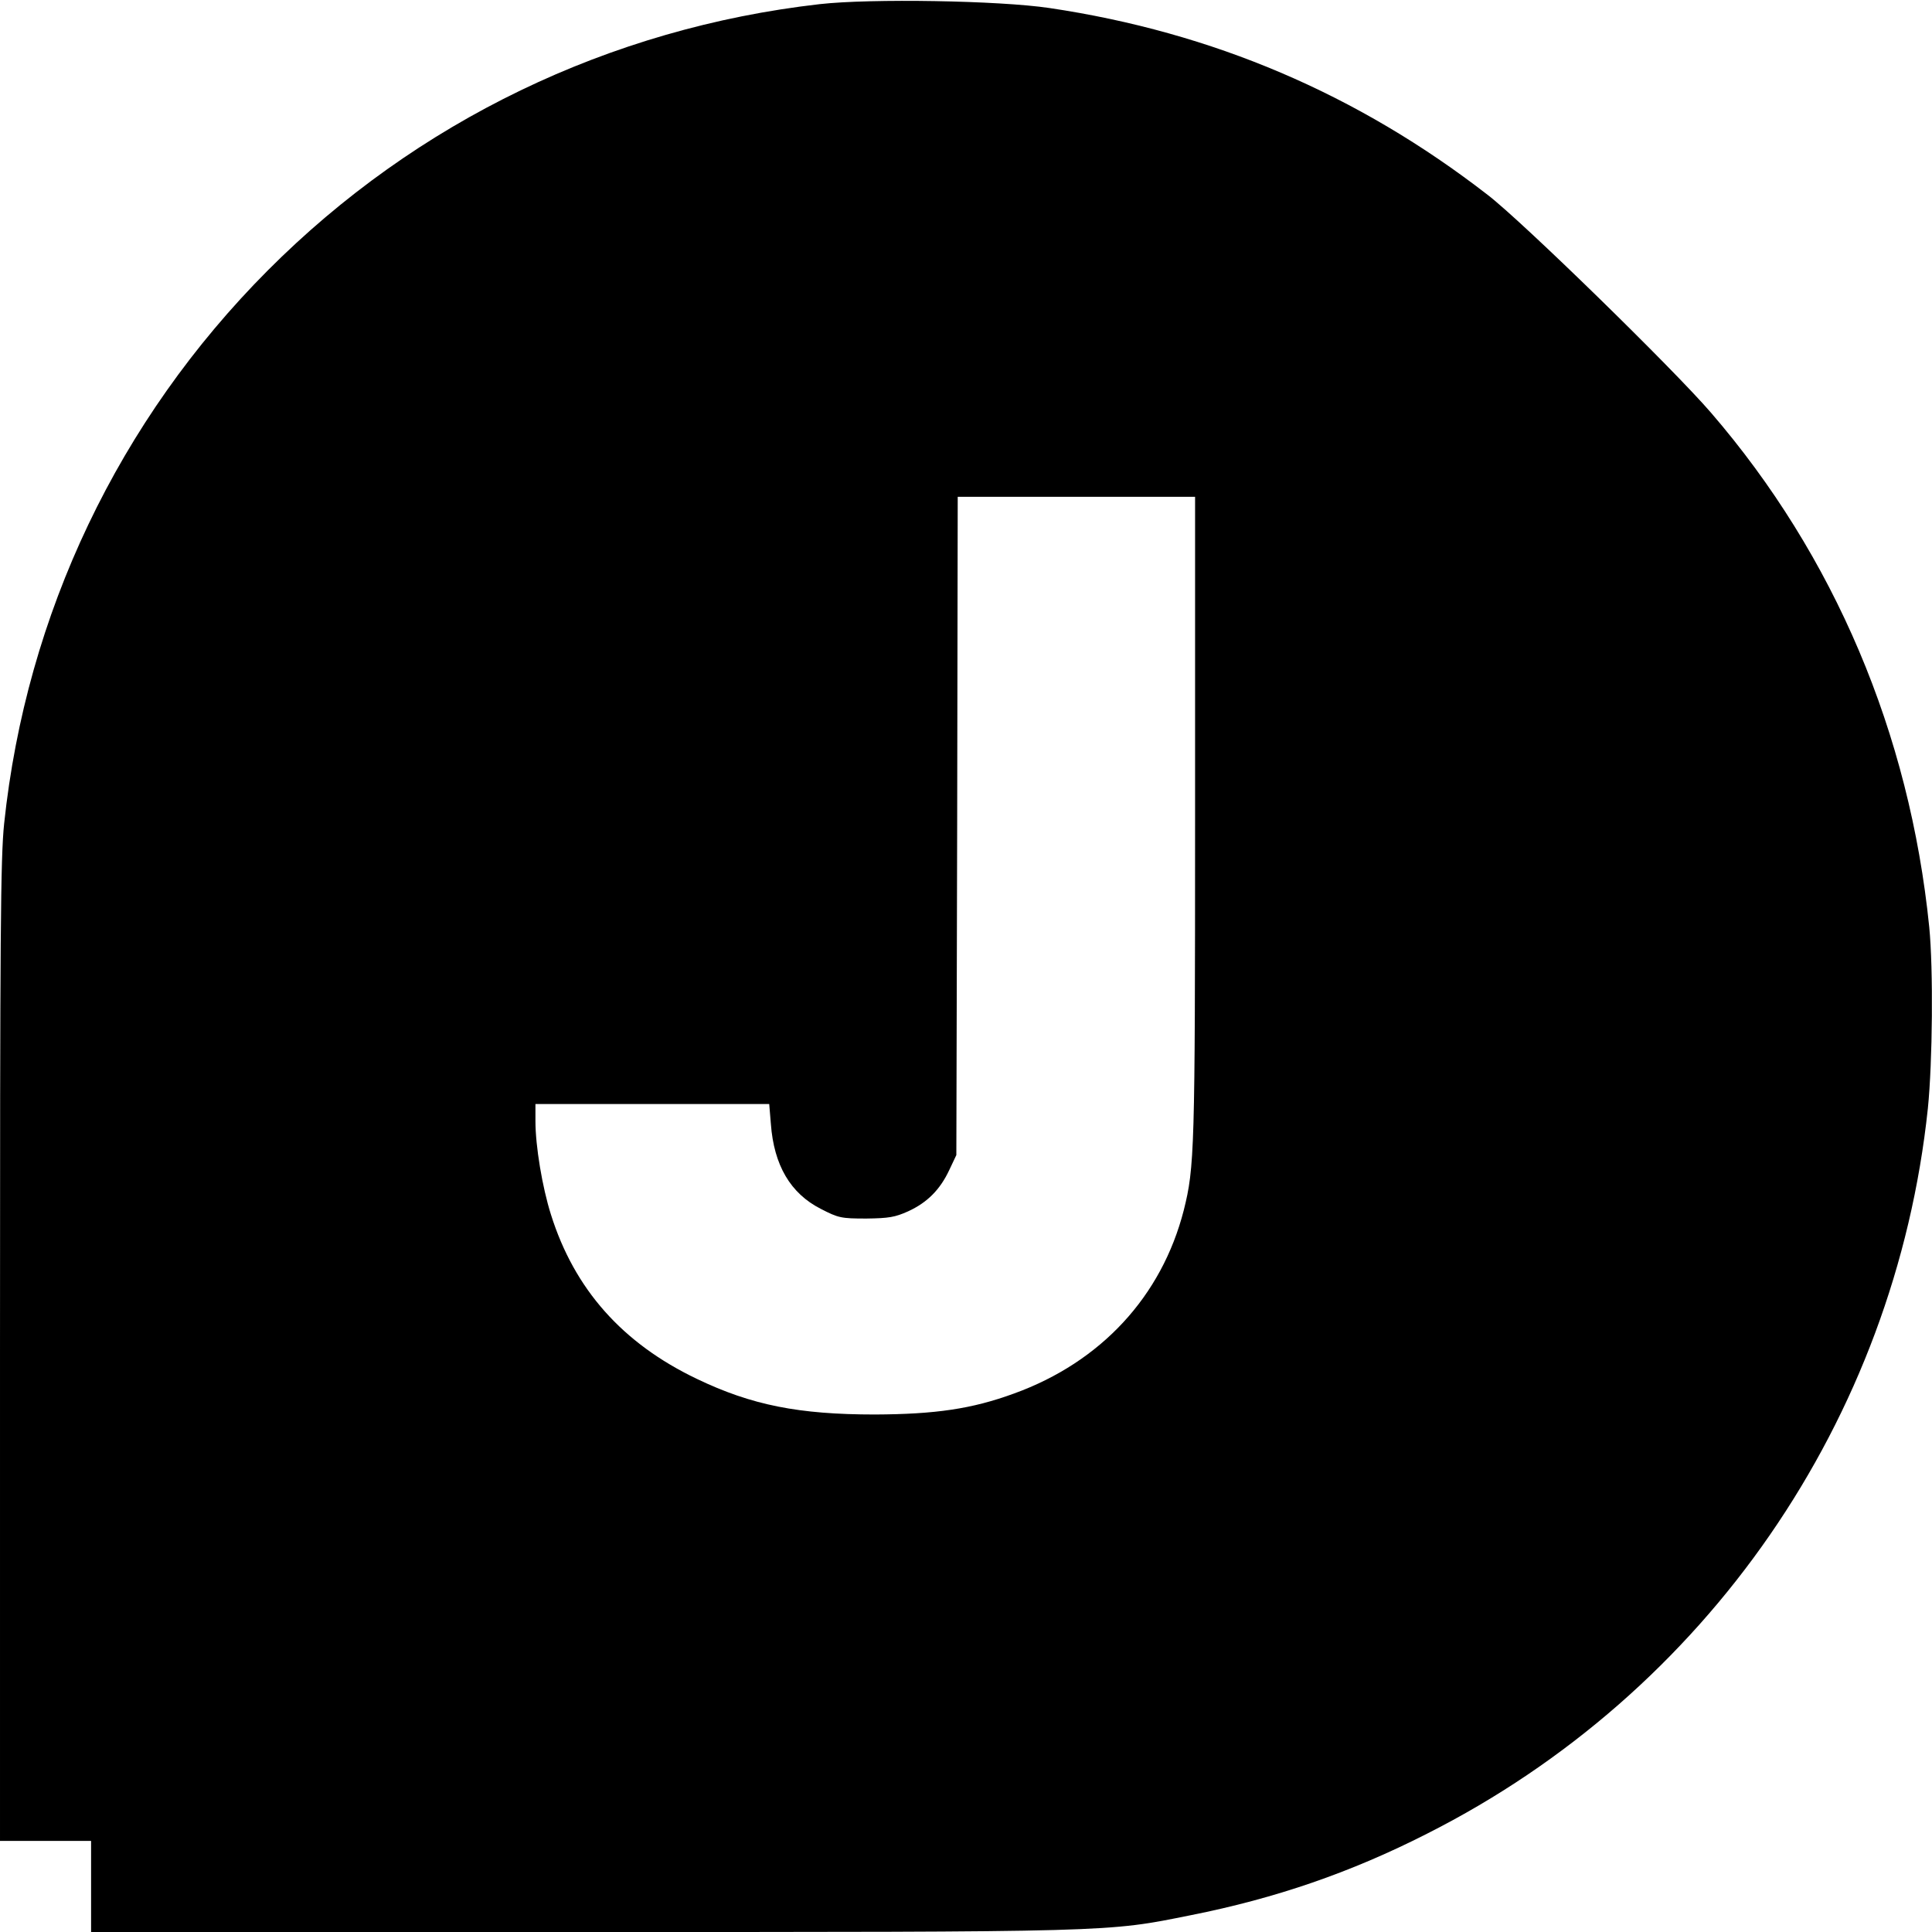
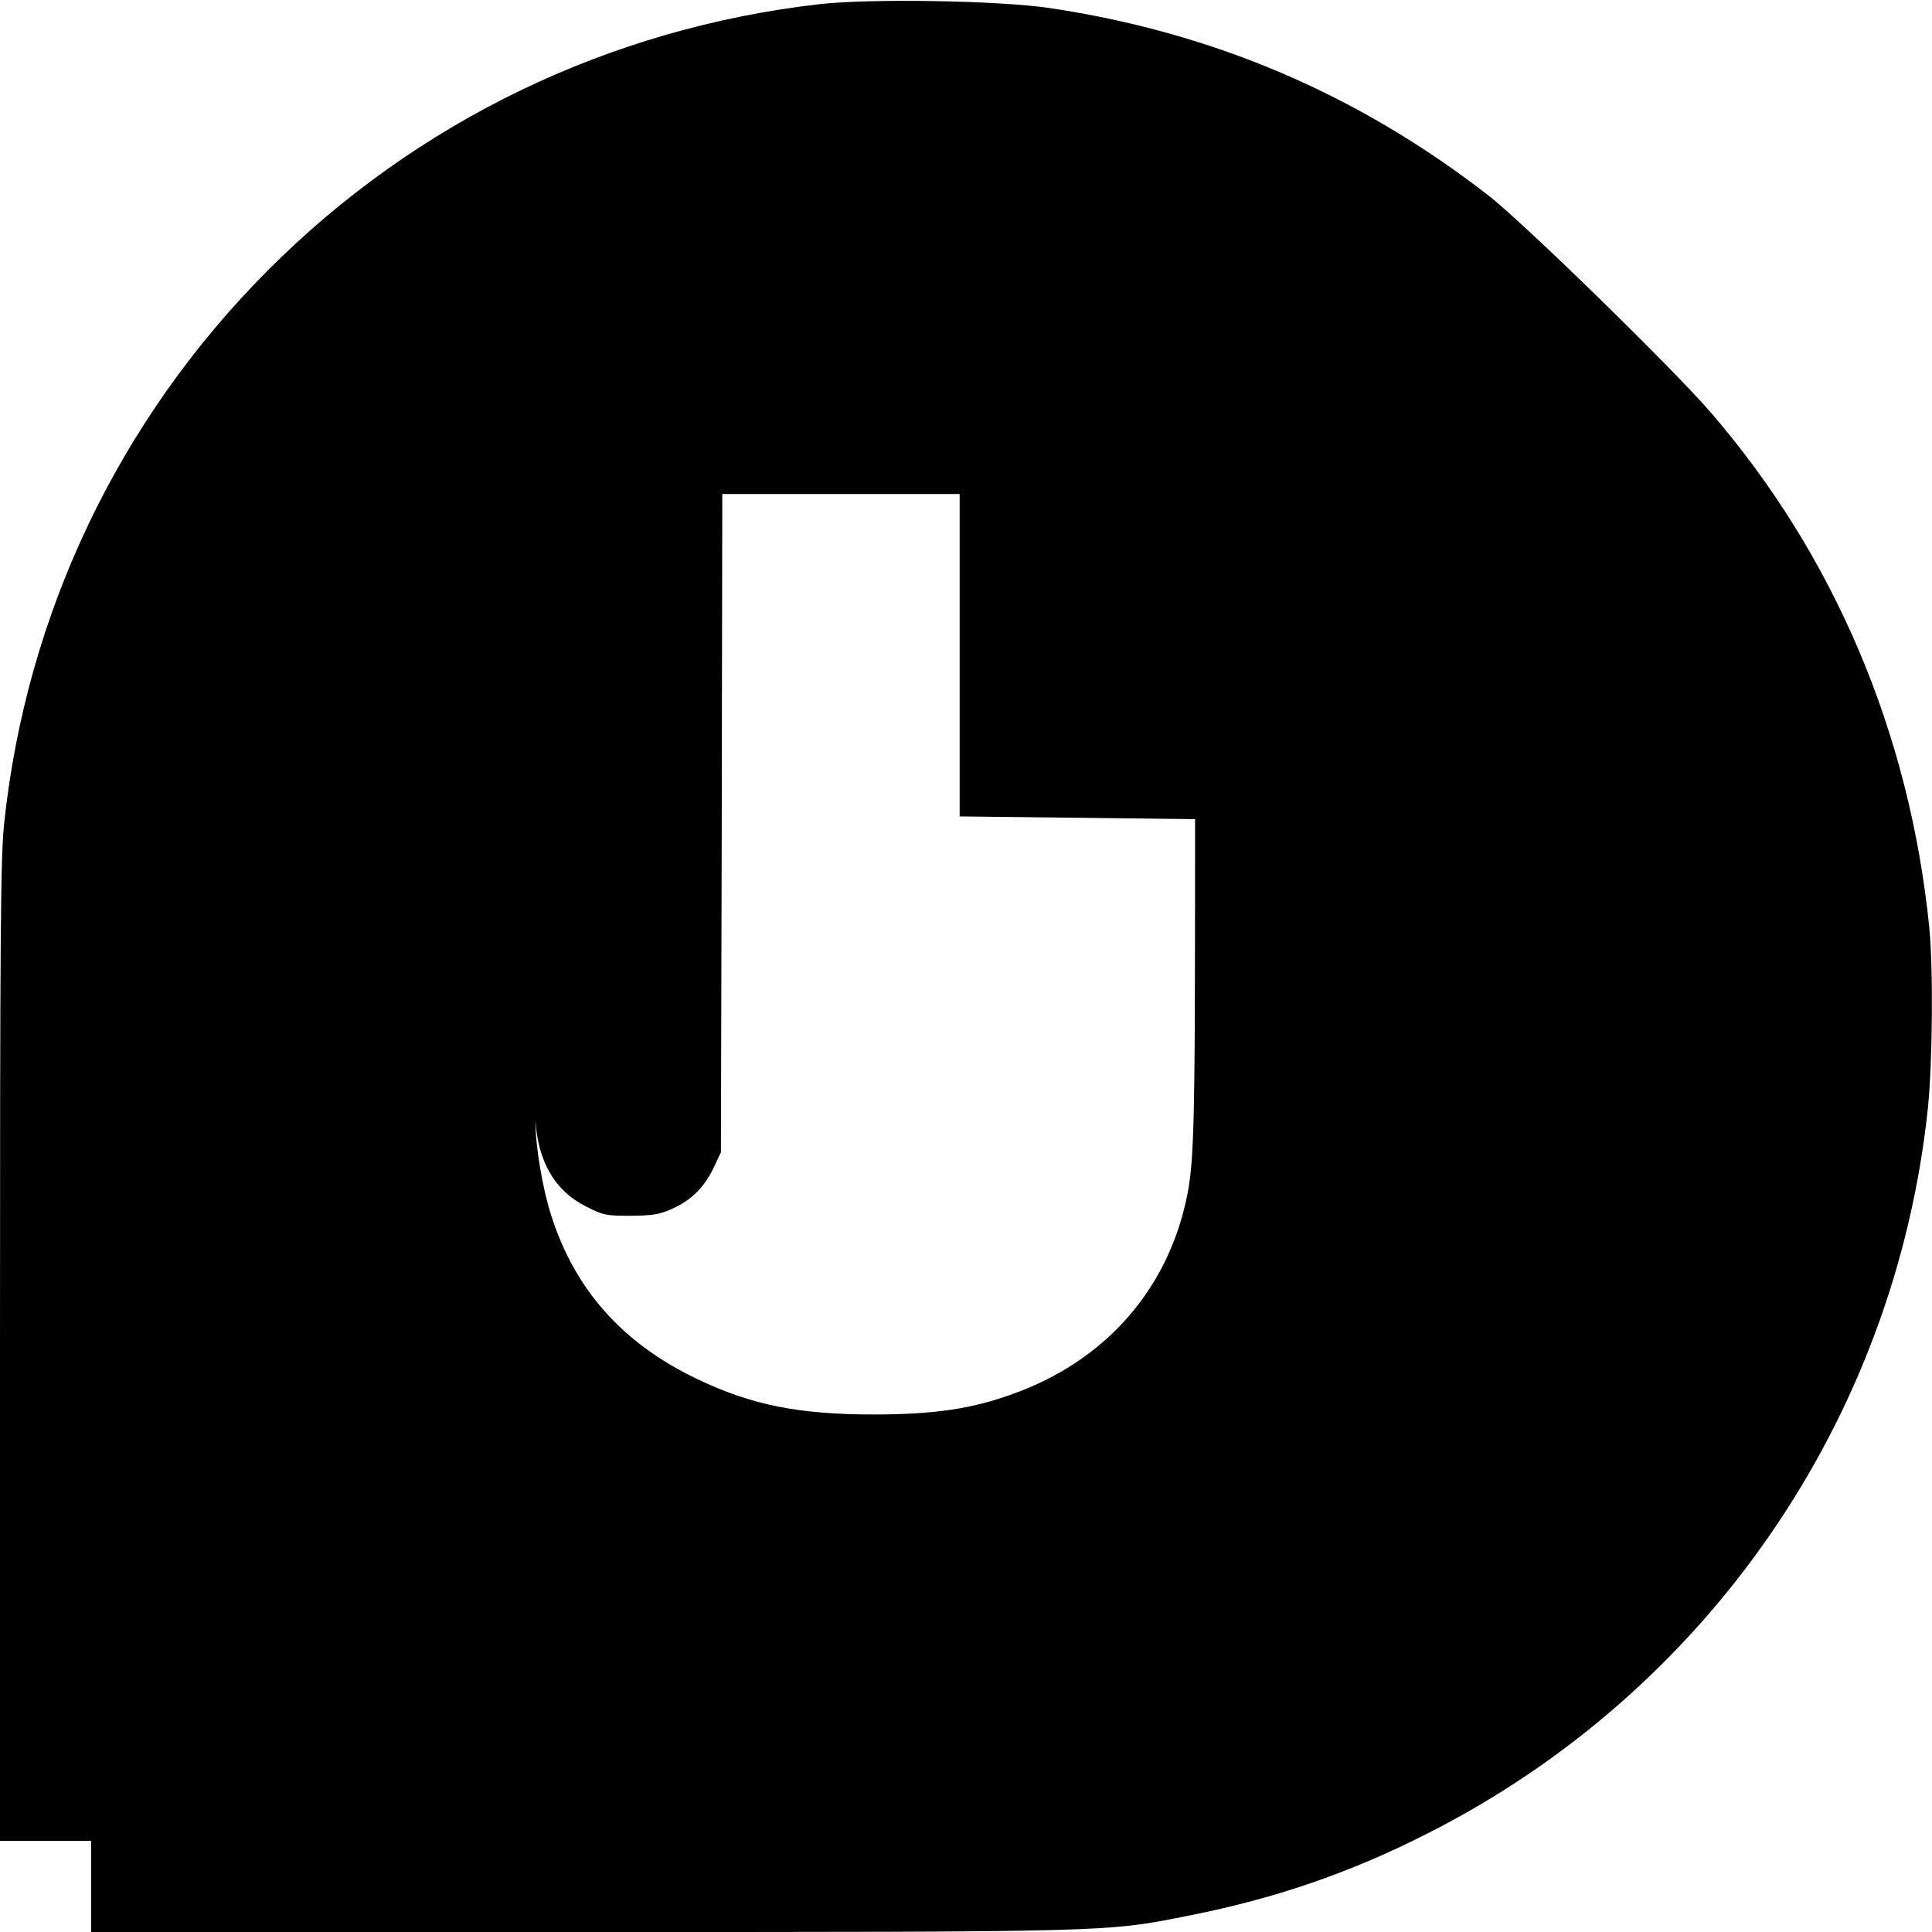
<svg xmlns="http://www.w3.org/2000/svg" version="1.0" width="700pt" height="700pt" viewBox="0 0 700 700" preserveAspectRatio="xMidYMid meet">
  <g transform="translate(0,700) scale(0.1,-0.1)" fill="#000000" stroke="none">
-     <path d="M2970 6985 c-762 -87 -1462 -425 -2000 -965 -540 -542 -875 -1245 -955 -2004 -13 -125 -15 -396 -15 -1916 l0 -1770 165 0 165 0 0 -165 0 -165 1770 0 c1945 0 1907 -1 2215 61 307 61 580 155 855 295 1014 512 1696 1501 1815 2628 17 167 20 505 5 657 -71 702 -344 1346 -791 1864 -136 158 -685 694 -809 789 -471 365 -996 589 -1588 677 -182 27 -646 35 -832 14z m1360 -2953 c0 -1203 -2 -1261 -41 -1417 -80 -312 -300 -550 -615 -664 -153 -56 -285 -75 -504 -76 -276 0 -447 34 -645 129 -270 129 -444 325 -529 596 -31 98 -56 247 -56 338 l0 62 424 0 423 0 6 -72 c11 -150 71 -252 181 -308 64 -33 74 -35 165 -35 82 1 104 5 151 26 70 32 116 79 149 149 l26 55 3 1193 2 1192 430 0 430 0 0 -1168z" />
+     <path d="M2970 6985 c-762 -87 -1462 -425 -2000 -965 -540 -542 -875 -1245 -955 -2004 -13 -125 -15 -396 -15 -1916 l0 -1770 165 0 165 0 0 -165 0 -165 1770 0 c1945 0 1907 -1 2215 61 307 61 580 155 855 295 1014 512 1696 1501 1815 2628 17 167 20 505 5 657 -71 702 -344 1346 -791 1864 -136 158 -685 694 -809 789 -471 365 -996 589 -1588 677 -182 27 -646 35 -832 14z m1360 -2953 c0 -1203 -2 -1261 -41 -1417 -80 -312 -300 -550 -615 -664 -153 -56 -285 -75 -504 -76 -276 0 -447 34 -645 129 -270 129 -444 325 -529 596 -31 98 -56 247 -56 338 c11 -150 71 -252 181 -308 64 -33 74 -35 165 -35 82 1 104 5 151 26 70 32 116 79 149 149 l26 55 3 1193 2 1192 430 0 430 0 0 -1168z" />
  </g>
</svg>